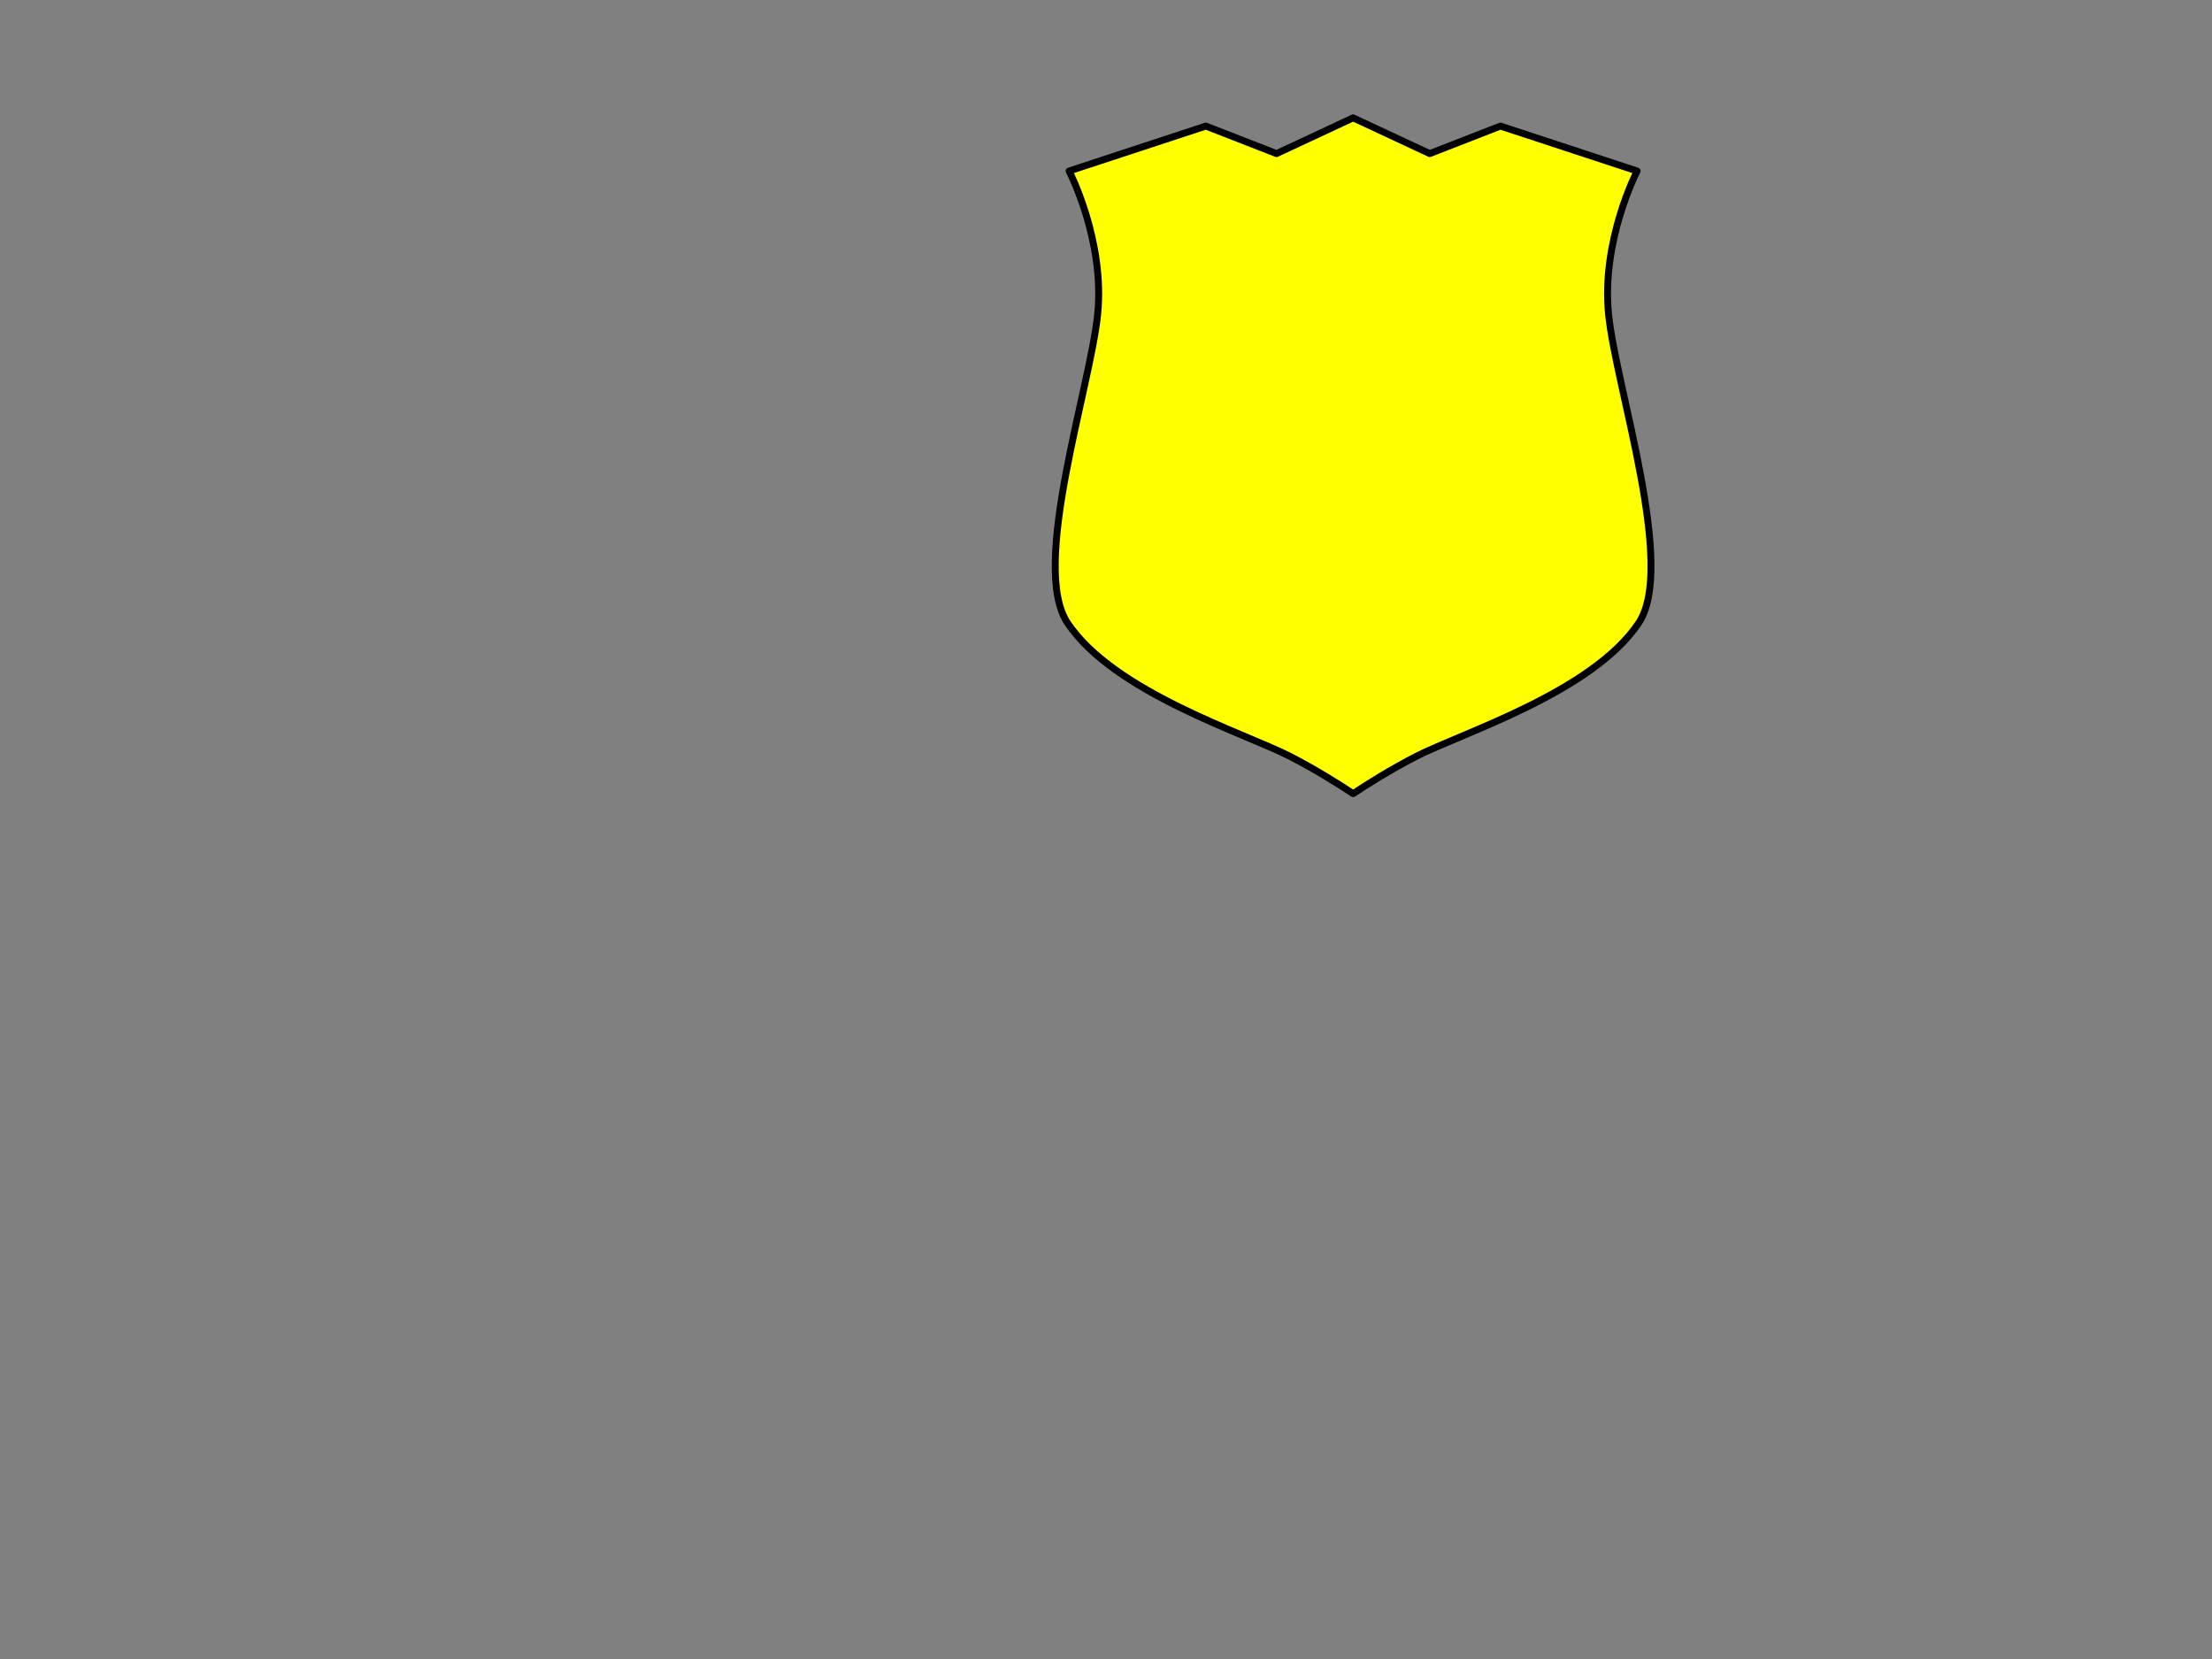
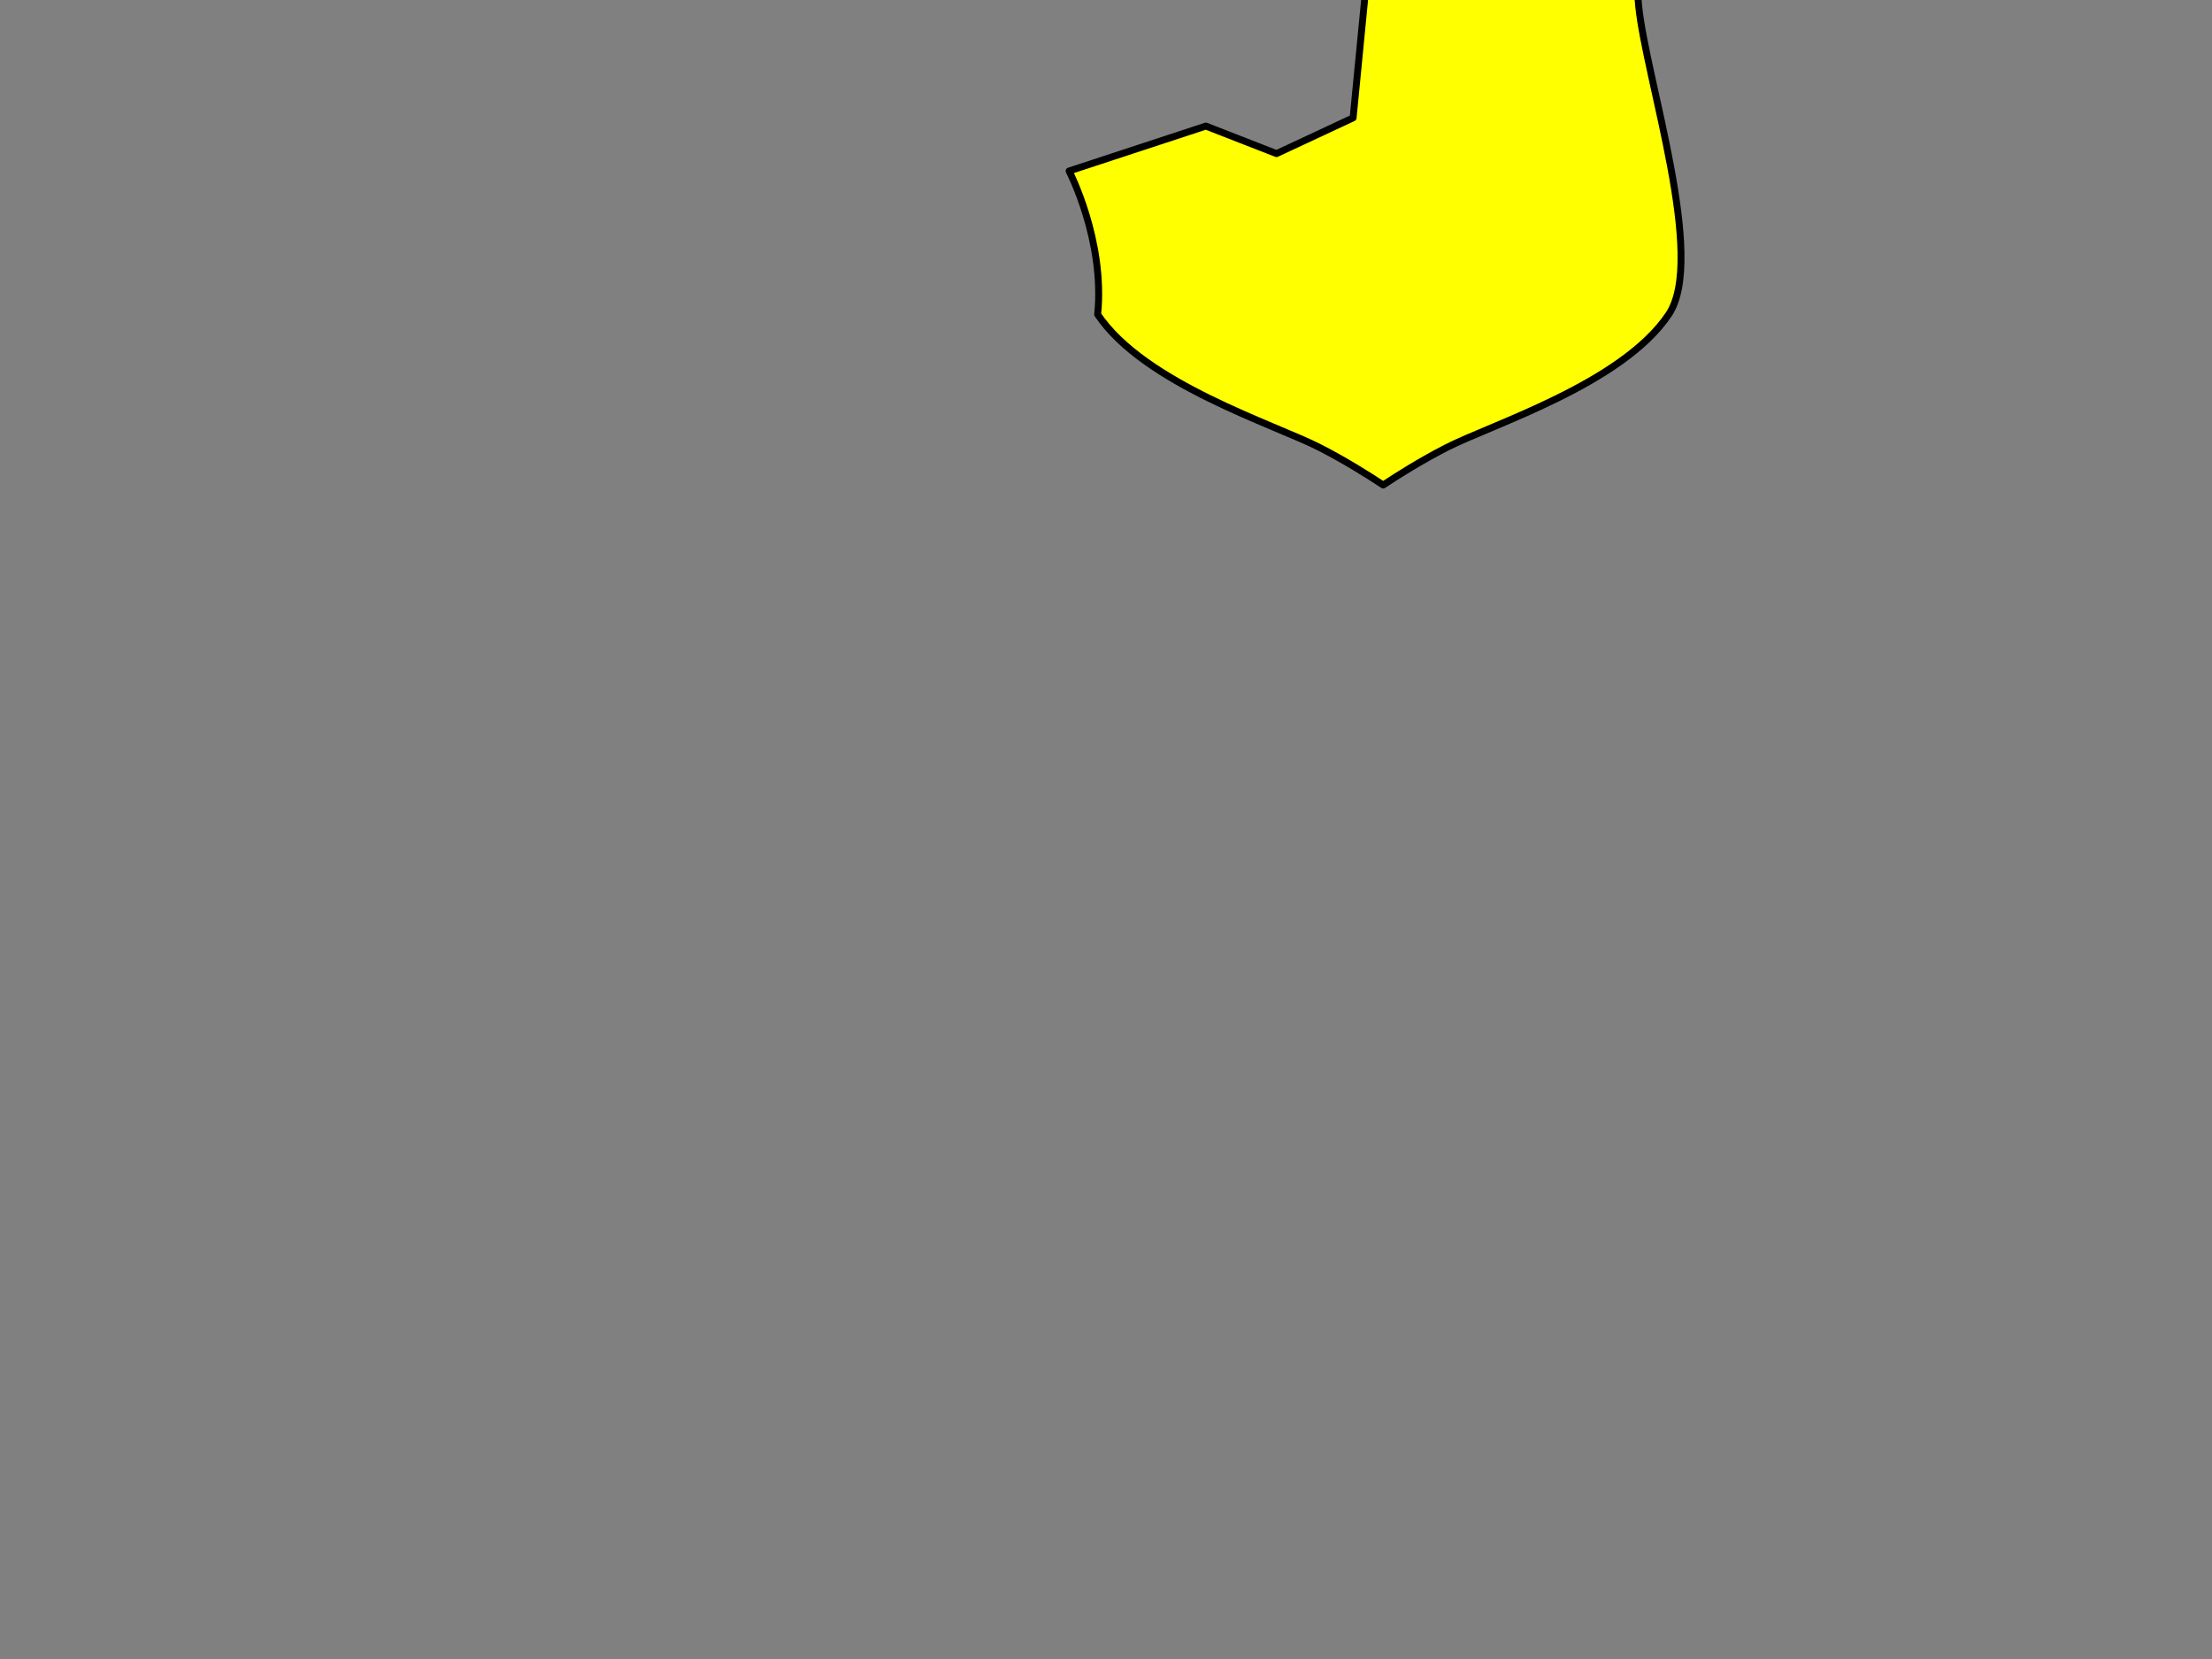
<svg xmlns="http://www.w3.org/2000/svg" width="640" height="480">
  <rect width="100%" height="100%" fill="#808080" stroke="none" />
  <g>
    <title>Layer 1</title>
    <g id="layer1">
-       <path fill="#ffff00" stroke="#000000" stroke-width="2" stroke-linecap="round" stroke-linejoin="round" stroke-miterlimit="4" stroke-dashoffset="0" id="path2163" d="m391.5,34.097l-22.17,10.347l-20.444,-7.967l-39.563,13.002c0,0 10.436,20.117 8.262,41.497c-2.174,21.38 -19.641,72.957 -8.696,89.298c13.478,20.123 51.306,31.859 64.349,38.566c7.307,3.758 13.848,7.862 18.261,10.788c4.414,-2.926 10.954,-7.03 18.261,-10.788c13.043,-6.708 50.871,-18.444 64.349,-38.566c10.945,-16.34 -6.523,-67.917 -8.696,-89.298c-2.174,-21.38 8.262,-41.497 8.262,-41.497l-39.563,-13.002l-20.444,7.967l-22.17,-10.347z" />
+       <path fill="#ffff00" stroke="#000000" stroke-width="2" stroke-linecap="round" stroke-linejoin="round" stroke-miterlimit="4" stroke-dashoffset="0" id="path2163" d="m391.5,34.097l-22.17,10.347l-20.444,-7.967l-39.563,13.002c0,0 10.436,20.117 8.262,41.497c13.478,20.123 51.306,31.859 64.349,38.566c7.307,3.758 13.848,7.862 18.261,10.788c4.414,-2.926 10.954,-7.03 18.261,-10.788c13.043,-6.708 50.871,-18.444 64.349,-38.566c10.945,-16.34 -6.523,-67.917 -8.696,-89.298c-2.174,-21.38 8.262,-41.497 8.262,-41.497l-39.563,-13.002l-20.444,7.967l-22.17,-10.347z" />
    </g>
  </g>
</svg>